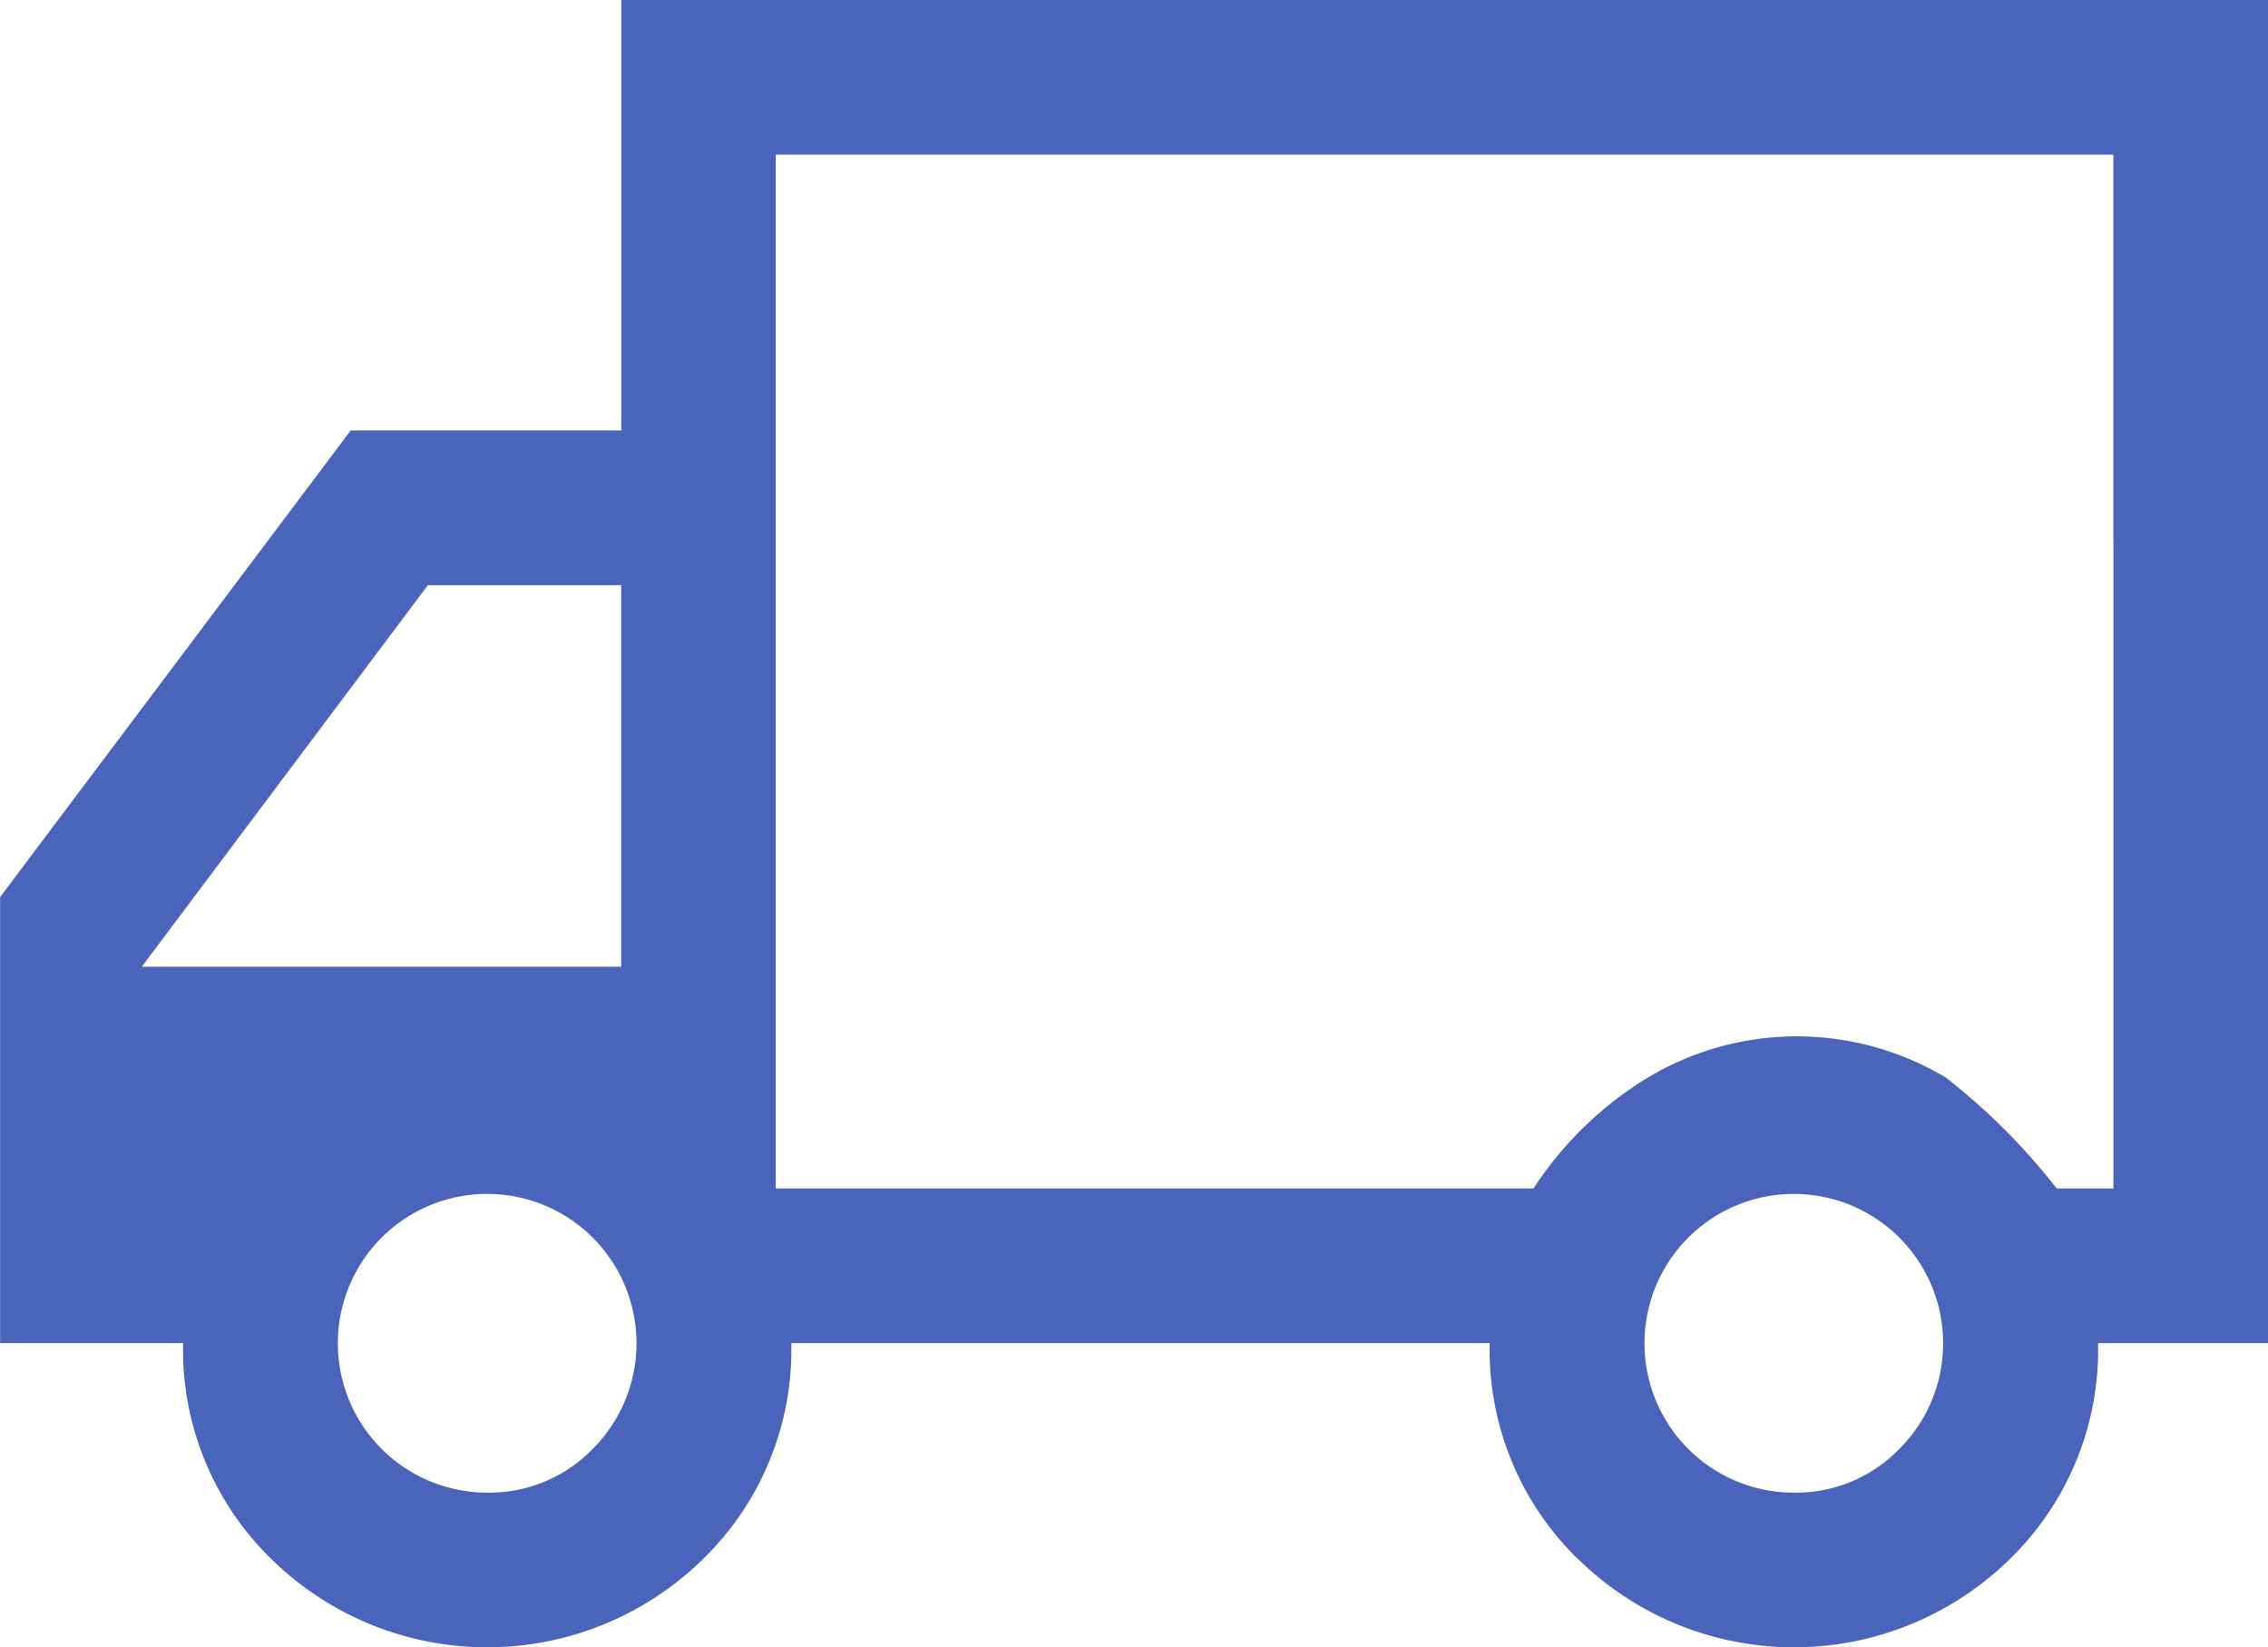
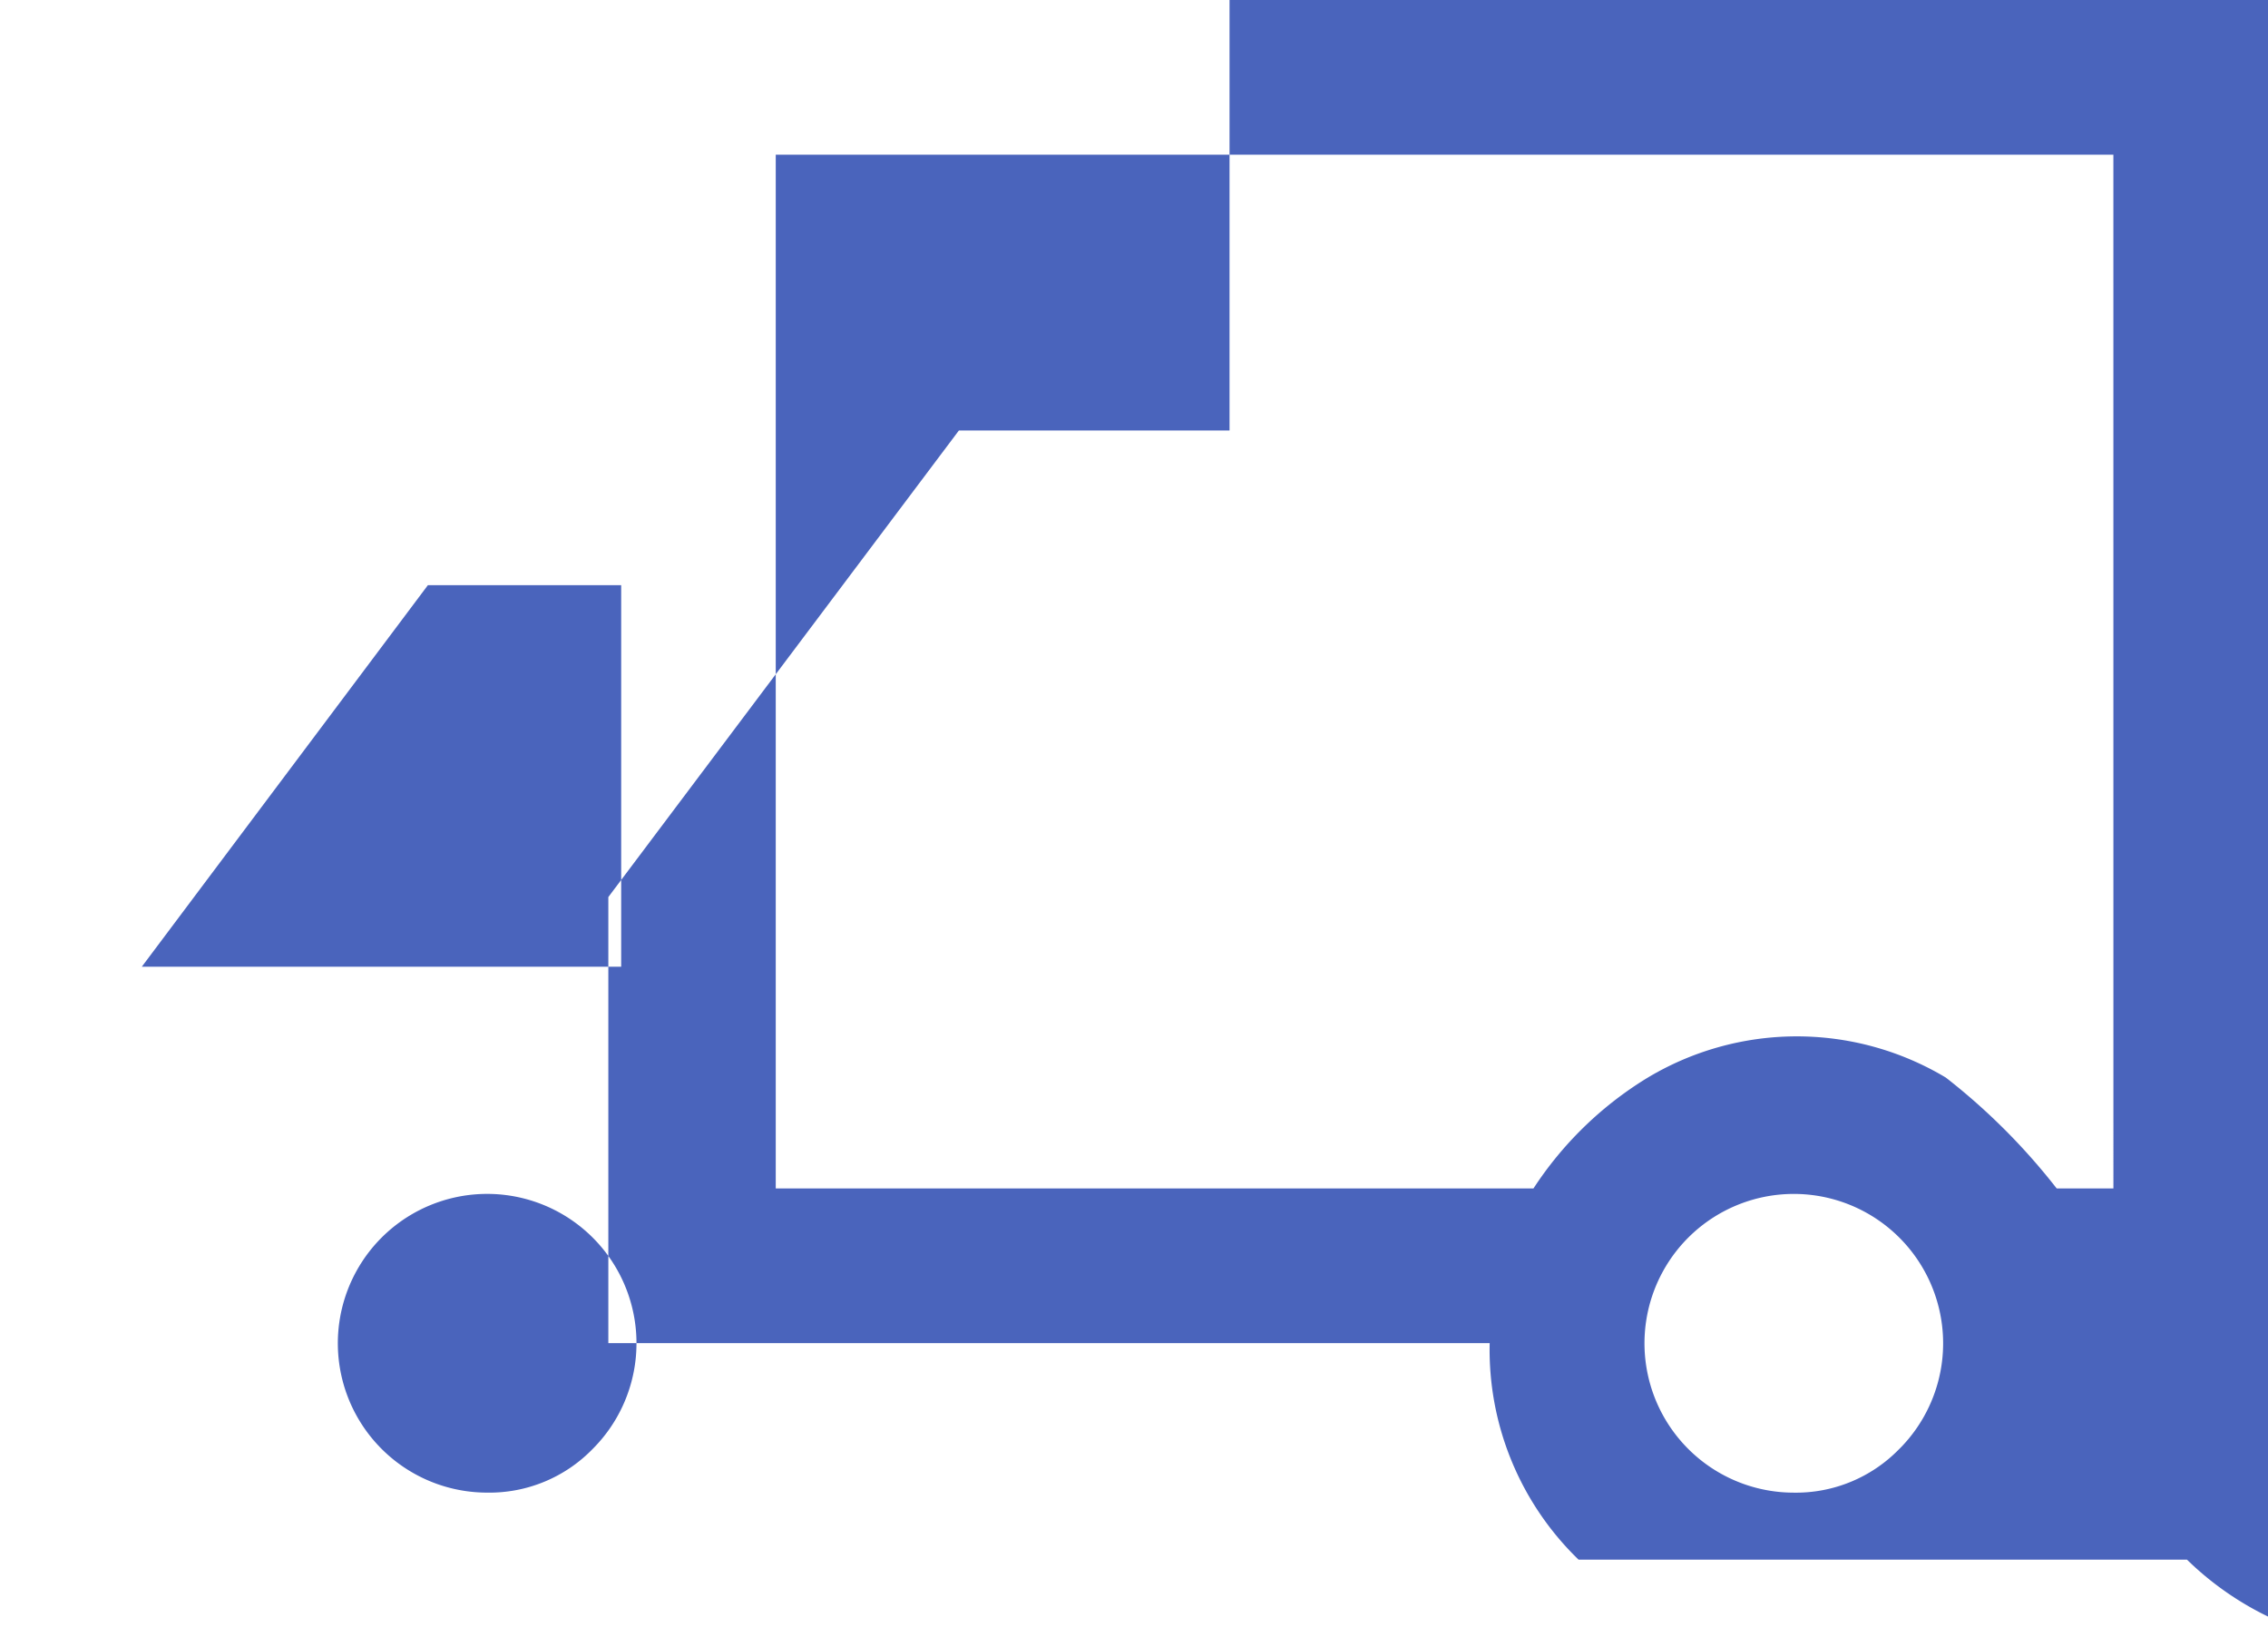
<svg xmlns="http://www.w3.org/2000/svg" width="80.865" height="58.719" viewBox="0 0 80.865 58.719">
-   <path id="_2t" data-name="2t" d="M718.147,512.525a10.407,10.407,0,0,1-3.17-7.719h-24.9a10.406,10.406,0,0,1-3.17,7.719,10.984,10.984,0,0,1-15.346,0,10.406,10.406,0,0,1-3.17-7.719h-6.524v-15.9l12.5-16.632h9.649V456.93h58.719v47.876h-6.065a10.406,10.406,0,0,1-3.17,7.719,10.984,10.984,0,0,1-15.346,0Zm11.441-3.951a5.324,5.324,0,1,0-3.768,1.562A5.13,5.13,0,0,0,729.587,508.573Zm7.627-46.13H689.522v36.849h27.016a12.83,12.83,0,0,1,4-3.905,10.34,10.34,0,0,1,10.705-.046,22.707,22.707,0,0,1,3.951,3.951h2.022ZM683,508.573a5.324,5.324,0,1,0-3.768,1.562A5.13,5.13,0,0,0,683,508.573Zm1.011-30.784h-6.892l-10.2,13.6h17.092Z" transform="translate(-661.863 -456.93)" fill="#4a64bc" />
+   <path id="_2t" data-name="2t" d="M718.147,512.525a10.407,10.407,0,0,1-3.17-7.719h-24.9h-6.524v-15.9l12.5-16.632h9.649V456.93h58.719v47.876h-6.065a10.406,10.406,0,0,1-3.17,7.719,10.984,10.984,0,0,1-15.346,0Zm11.441-3.951a5.324,5.324,0,1,0-3.768,1.562A5.13,5.13,0,0,0,729.587,508.573Zm7.627-46.13H689.522v36.849h27.016a12.83,12.83,0,0,1,4-3.905,10.34,10.34,0,0,1,10.705-.046,22.707,22.707,0,0,1,3.951,3.951h2.022ZM683,508.573a5.324,5.324,0,1,0-3.768,1.562A5.13,5.13,0,0,0,683,508.573Zm1.011-30.784h-6.892l-10.2,13.6h17.092Z" transform="translate(-661.863 -456.93)" fill="#4a64bc" />
</svg>